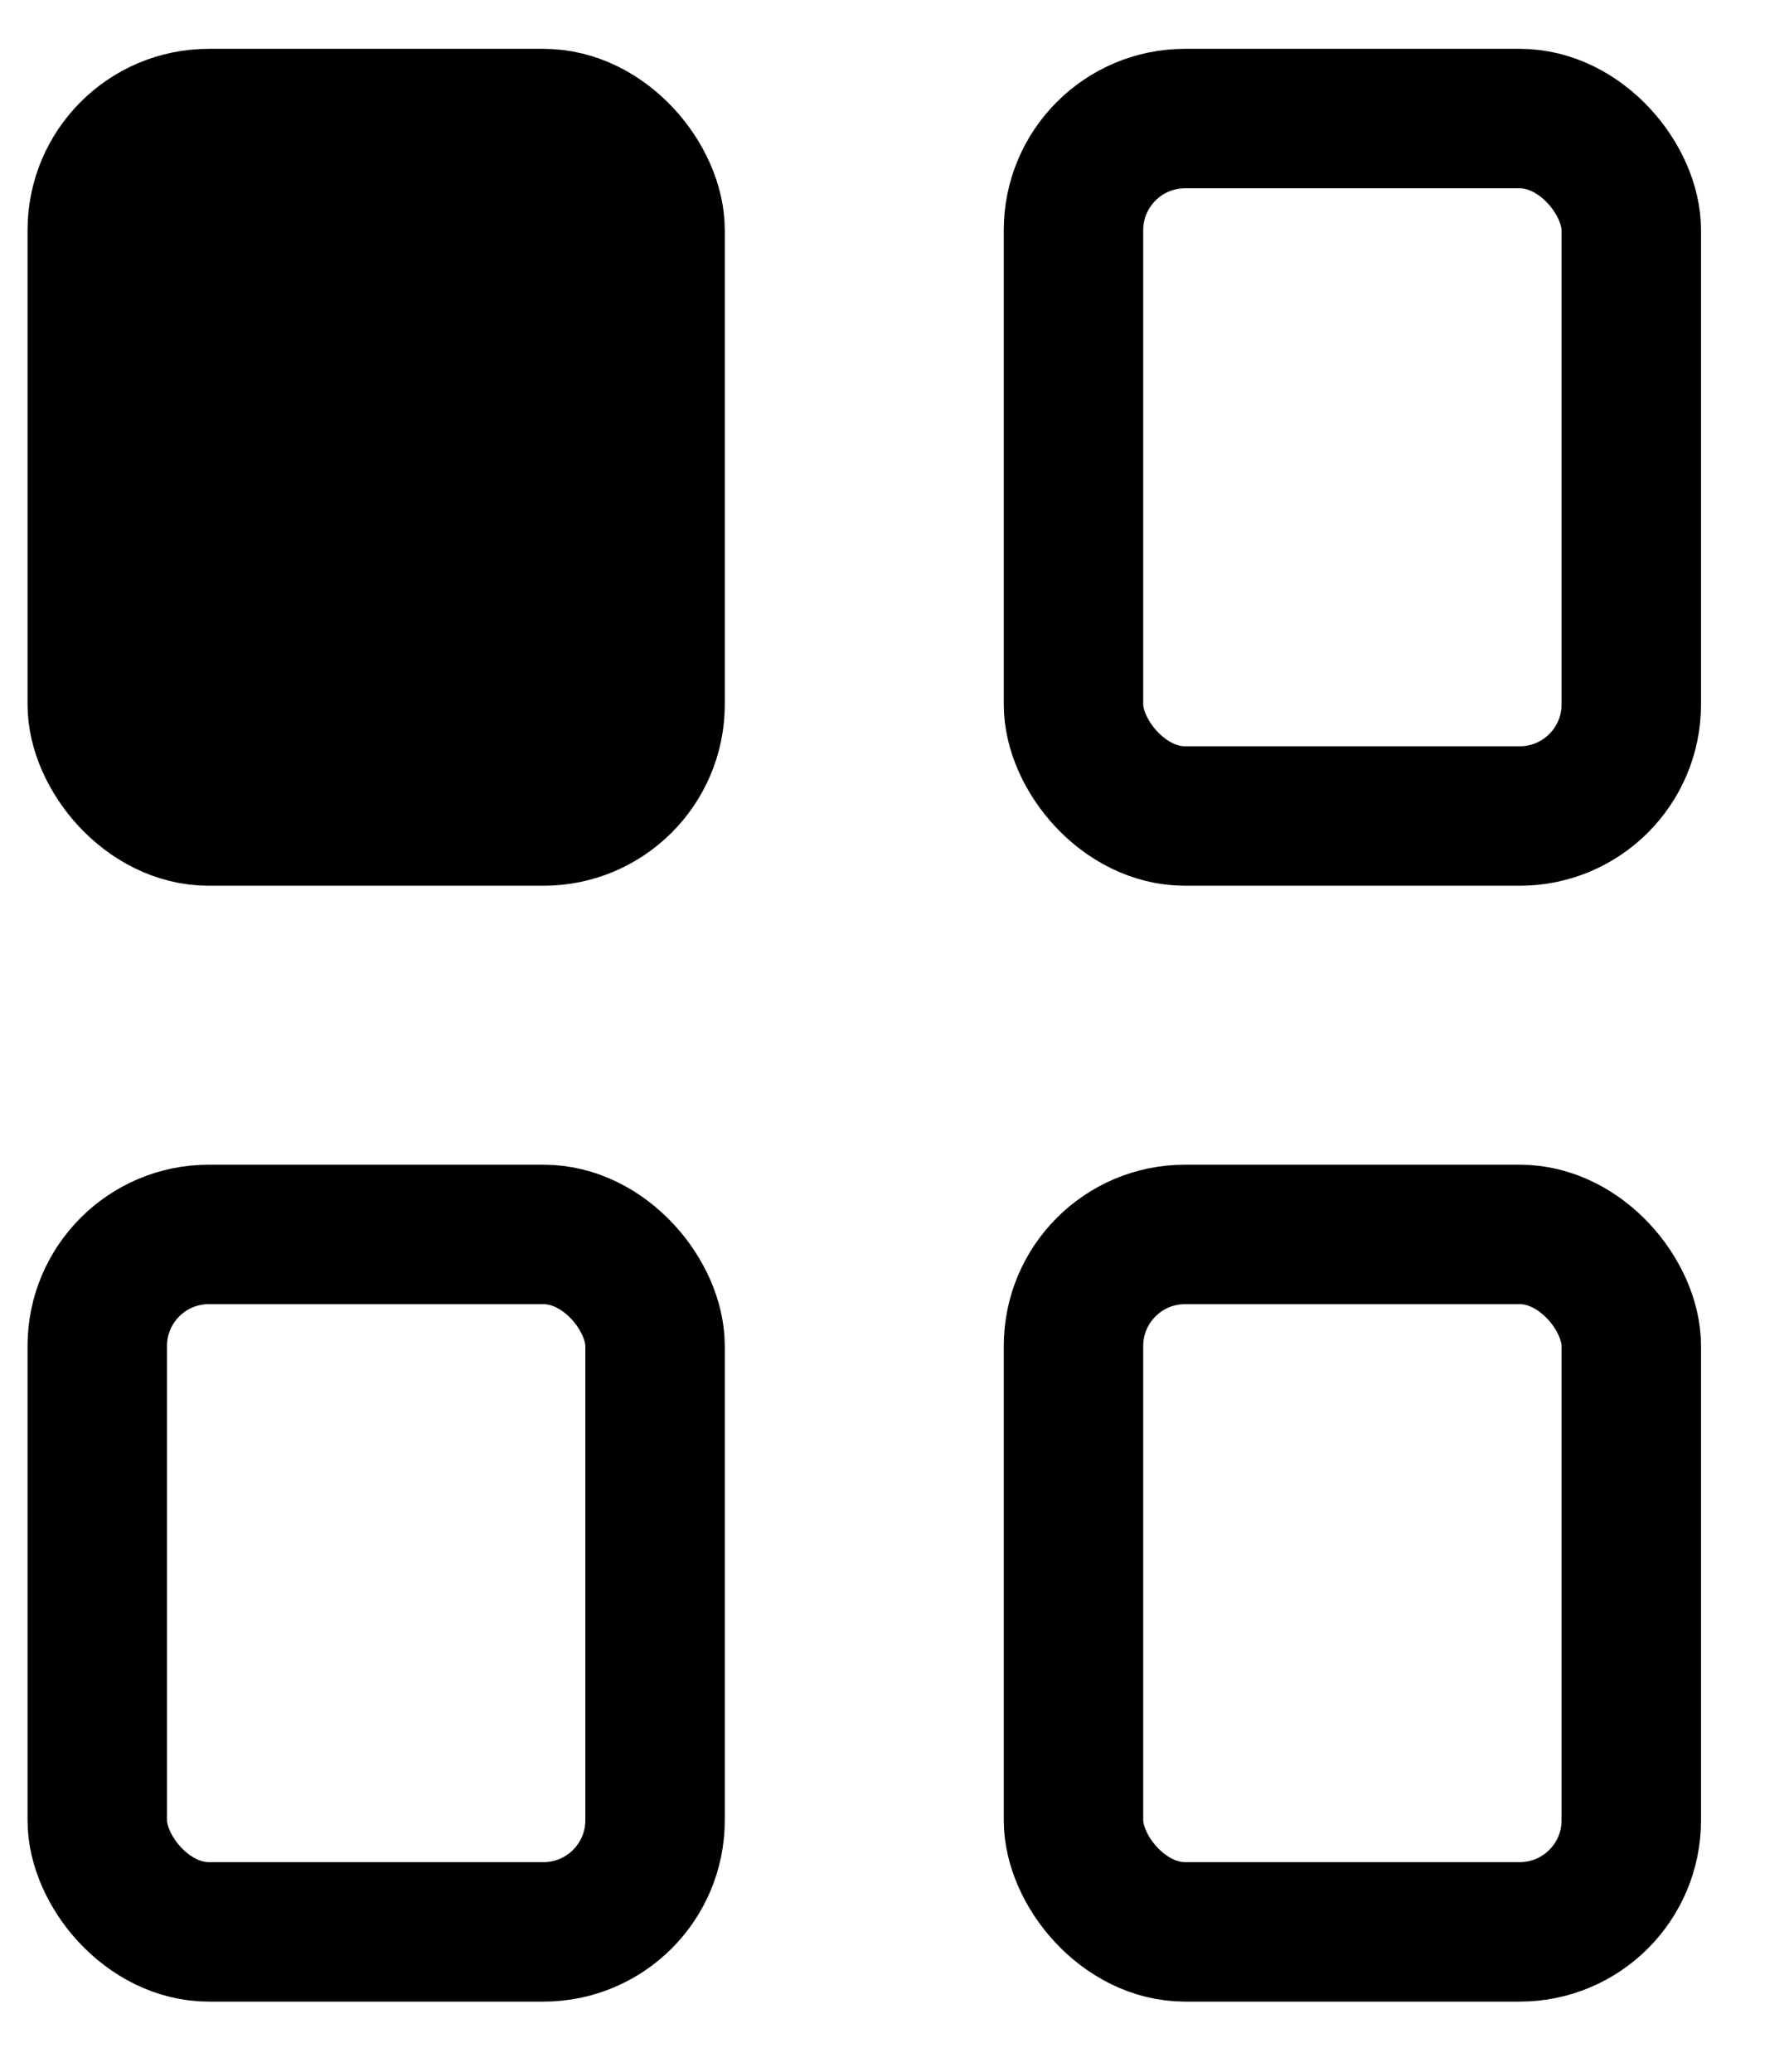
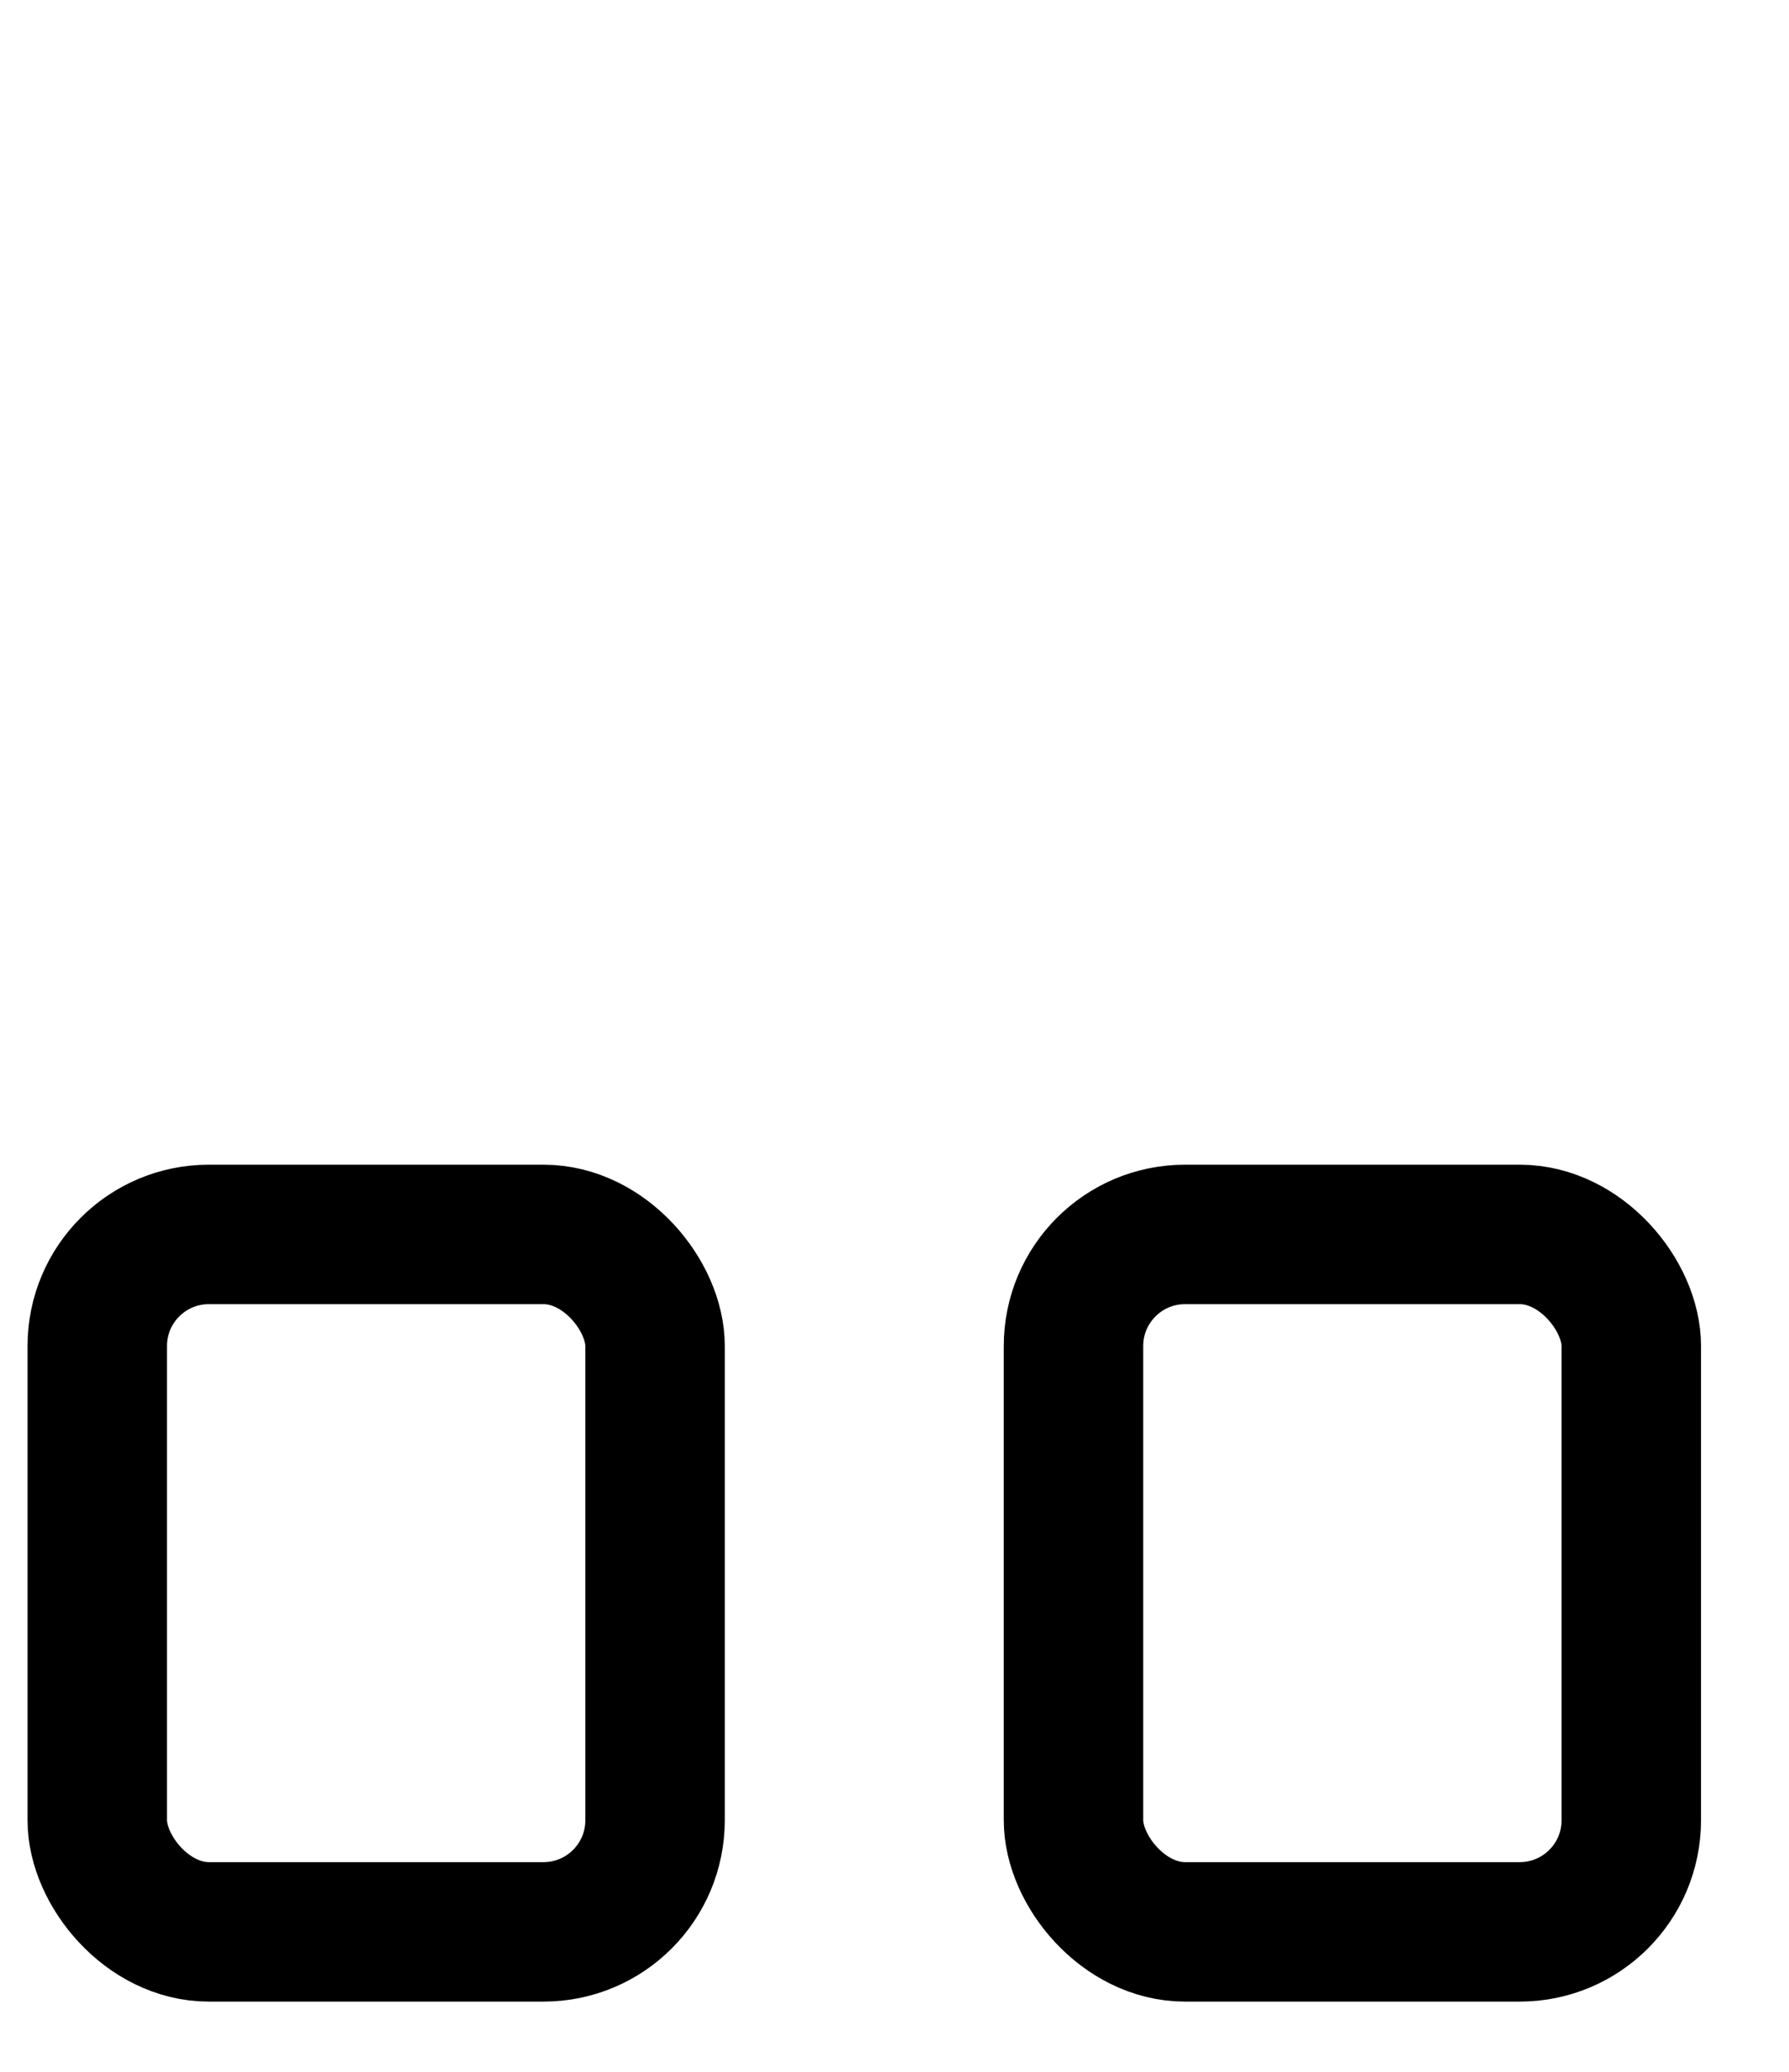
<svg xmlns="http://www.w3.org/2000/svg" width="19" height="22" viewBox="0 0 19 22" fill="none">
-   <rect x="11.401" y="1.259" width="5.924" height="7.406" rx="1.185" stroke="black" stroke-width="1.481" />
  <rect x="11.401" y="13.108" width="5.924" height="7.406" rx="1.185" stroke="black" stroke-width="1.481" />
-   <rect x="1.033" y="1.259" width="5.924" height="7.406" rx="1.185" fill="black" stroke="black" stroke-width="1.481" />
  <rect x="1.033" y="13.108" width="5.924" height="7.406" rx="1.185" stroke="black" stroke-width="1.481" />
</svg>